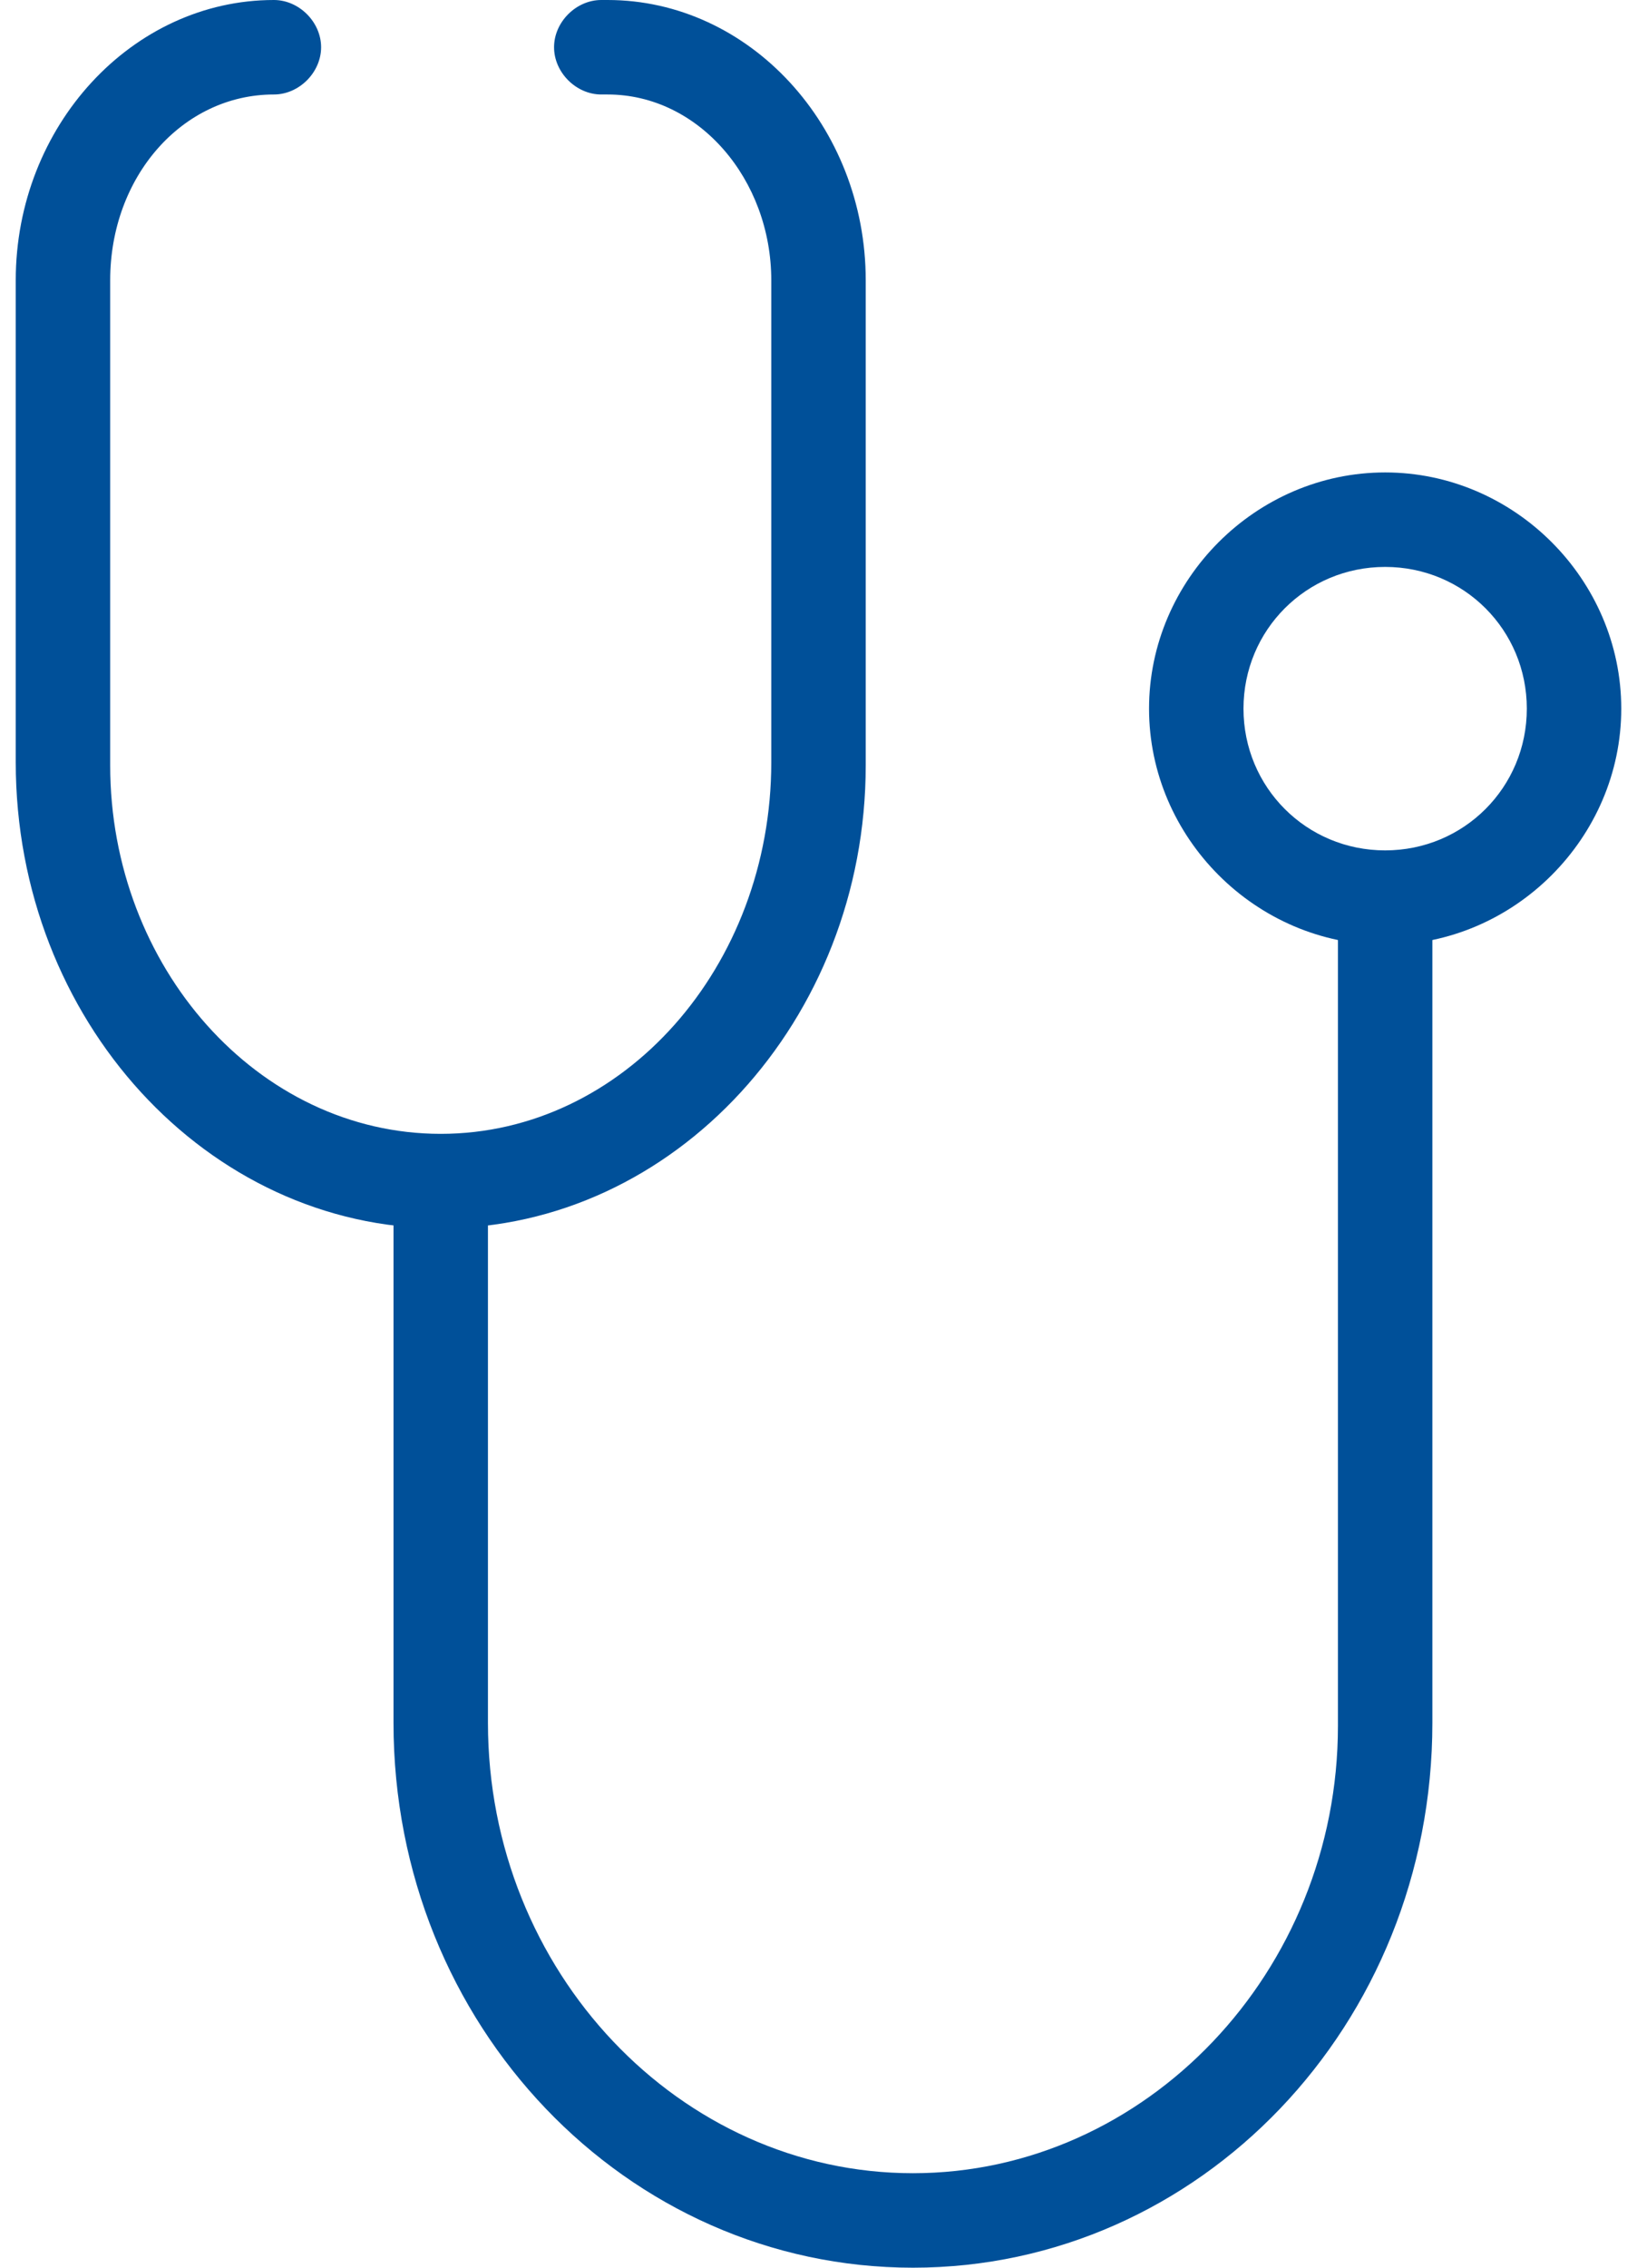
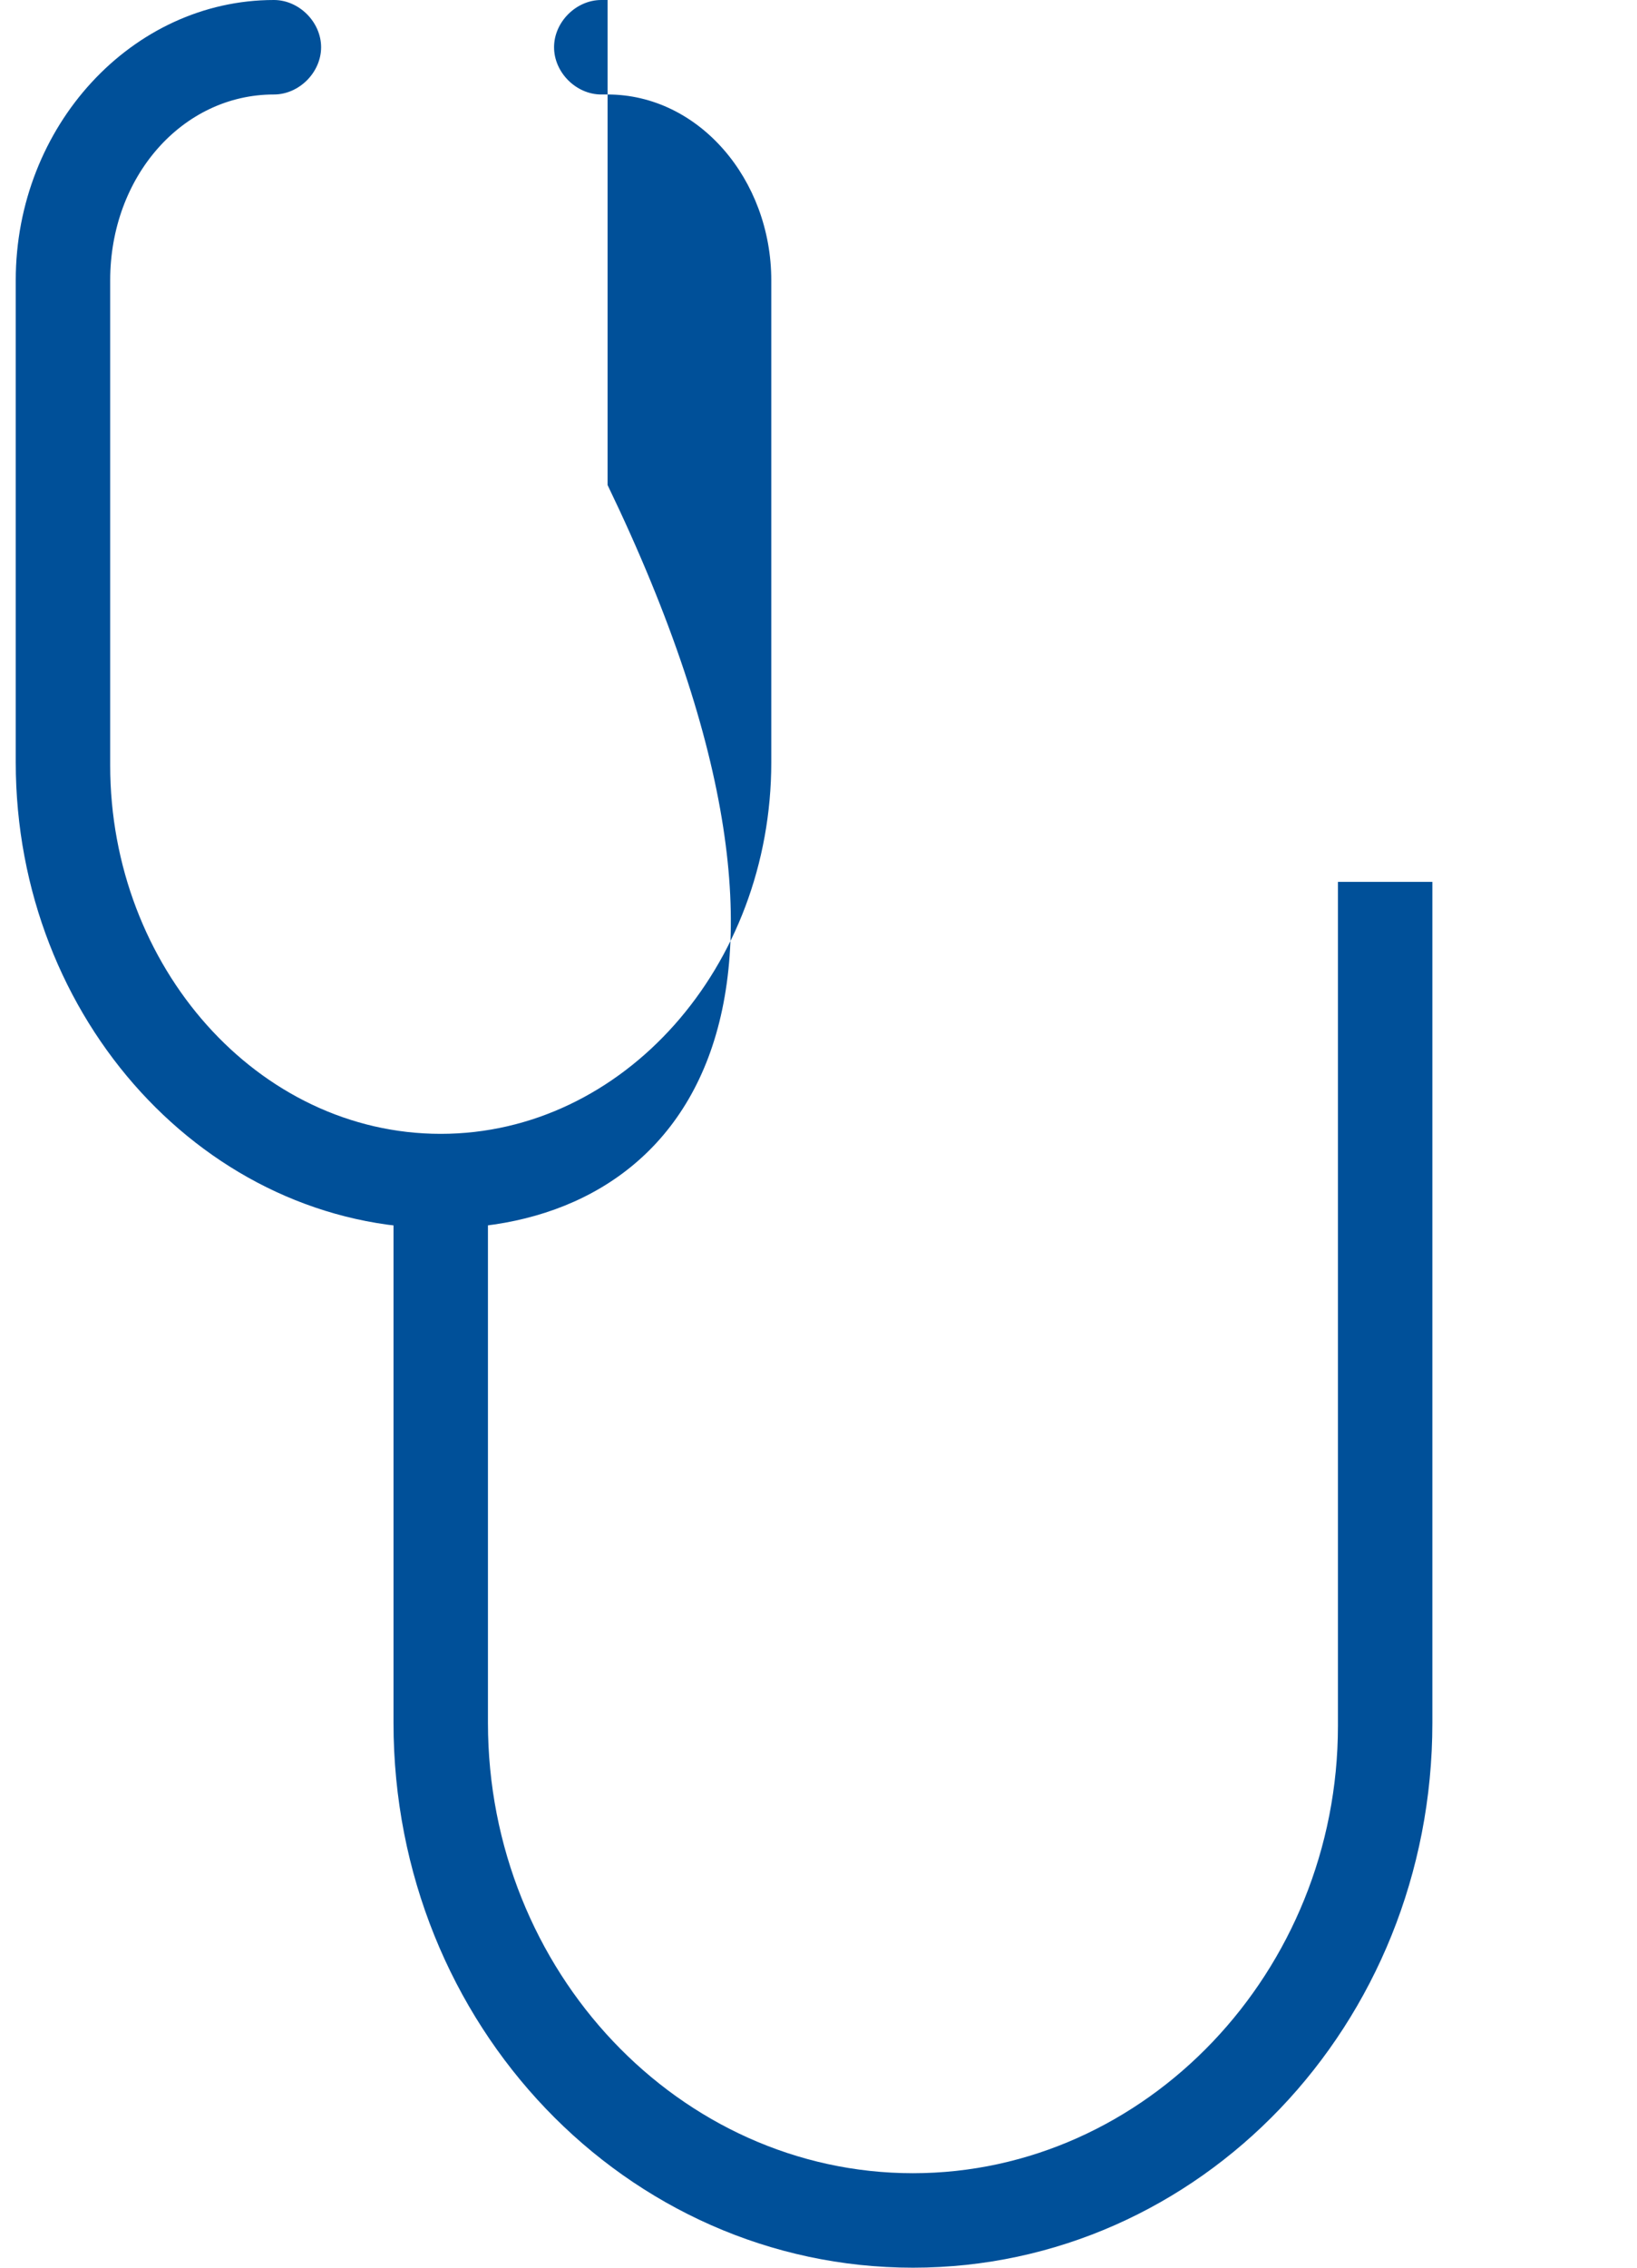
<svg xmlns="http://www.w3.org/2000/svg" version="1.1" id="Calque_1" x="0px" y="0px" viewBox="0 0 52 72" style="enable-background:new 0 0 52 72;" xml:space="preserve">
  <style type="text/css">
	.st0{fill-rule:evenodd;clip-rule:evenodd;fill:#005099;}
</style>
  <g id="Desktop-1440px">
    <g id="Homepage-1440" transform="translate(-1194, -2033)">
      <g id="Etape-projet" transform="translate(164, 1846)">
        <g id="_x34_" transform="translate(921, 103)">
          <g id="Group-7" transform="translate(109, 84)">
            <g>
              <path id="Fill-1" class="st0" d="M29,72c-9.1,0-16.5-7.7-16.5-17.3V37.1h3v17.6C15.5,62.6,21.6,69,29,69        c7.4,0,13.5-6.4,13.5-14.2V28h3v26.7C45.5,64.3,38.1,72,29,72" />
-               <path id="Fill-3" class="st0" d="M44,18c-2.5,0-4.5,2-4.5,4.5s2,4.5,4.5,4.5s4.5-2,4.5-4.5S46.5,18,44,18 M44,30        c-4.1,0-7.5-3.4-7.5-7.5S39.9,15,44,15s7.5,3.4,7.5,7.5S48.1,30,44,30" />
-               <path id="Fill-5" class="st0" d="M14,39C6.6,39,0.5,32.4,0.5,24.2V8.9C0.5,4,4.2,0,8.7,0c0.8,0,1.5,0.7,1.5,1.5S9.5,3,8.7,3        C5.8,3,3.5,5.6,3.5,8.9v15.4C3.5,30.7,8.2,36,14,36s10.5-5.3,10.5-11.8V8.9c0-3.2-2.3-5.9-5.2-5.9h-0.2        c-0.8,0-1.5-0.7-1.5-1.5S18.3,0,19.1,0h0.2c4.5,0,8.2,4,8.2,8.9v15.4C27.5,32.4,21.4,39,14,39" />
+               <path id="Fill-5" class="st0" d="M14,39C6.6,39,0.5,32.4,0.5,24.2V8.9C0.5,4,4.2,0,8.7,0c0.8,0,1.5,0.7,1.5,1.5S9.5,3,8.7,3        C5.8,3,3.5,5.6,3.5,8.9v15.4C3.5,30.7,8.2,36,14,36s10.5-5.3,10.5-11.8V8.9c0-3.2-2.3-5.9-5.2-5.9h-0.2        c-0.8,0-1.5-0.7-1.5-1.5S18.3,0,19.1,0h0.2v15.4C27.5,32.4,21.4,39,14,39" />
            </g>
          </g>
        </g>
      </g>
    </g>
  </g>
</svg>